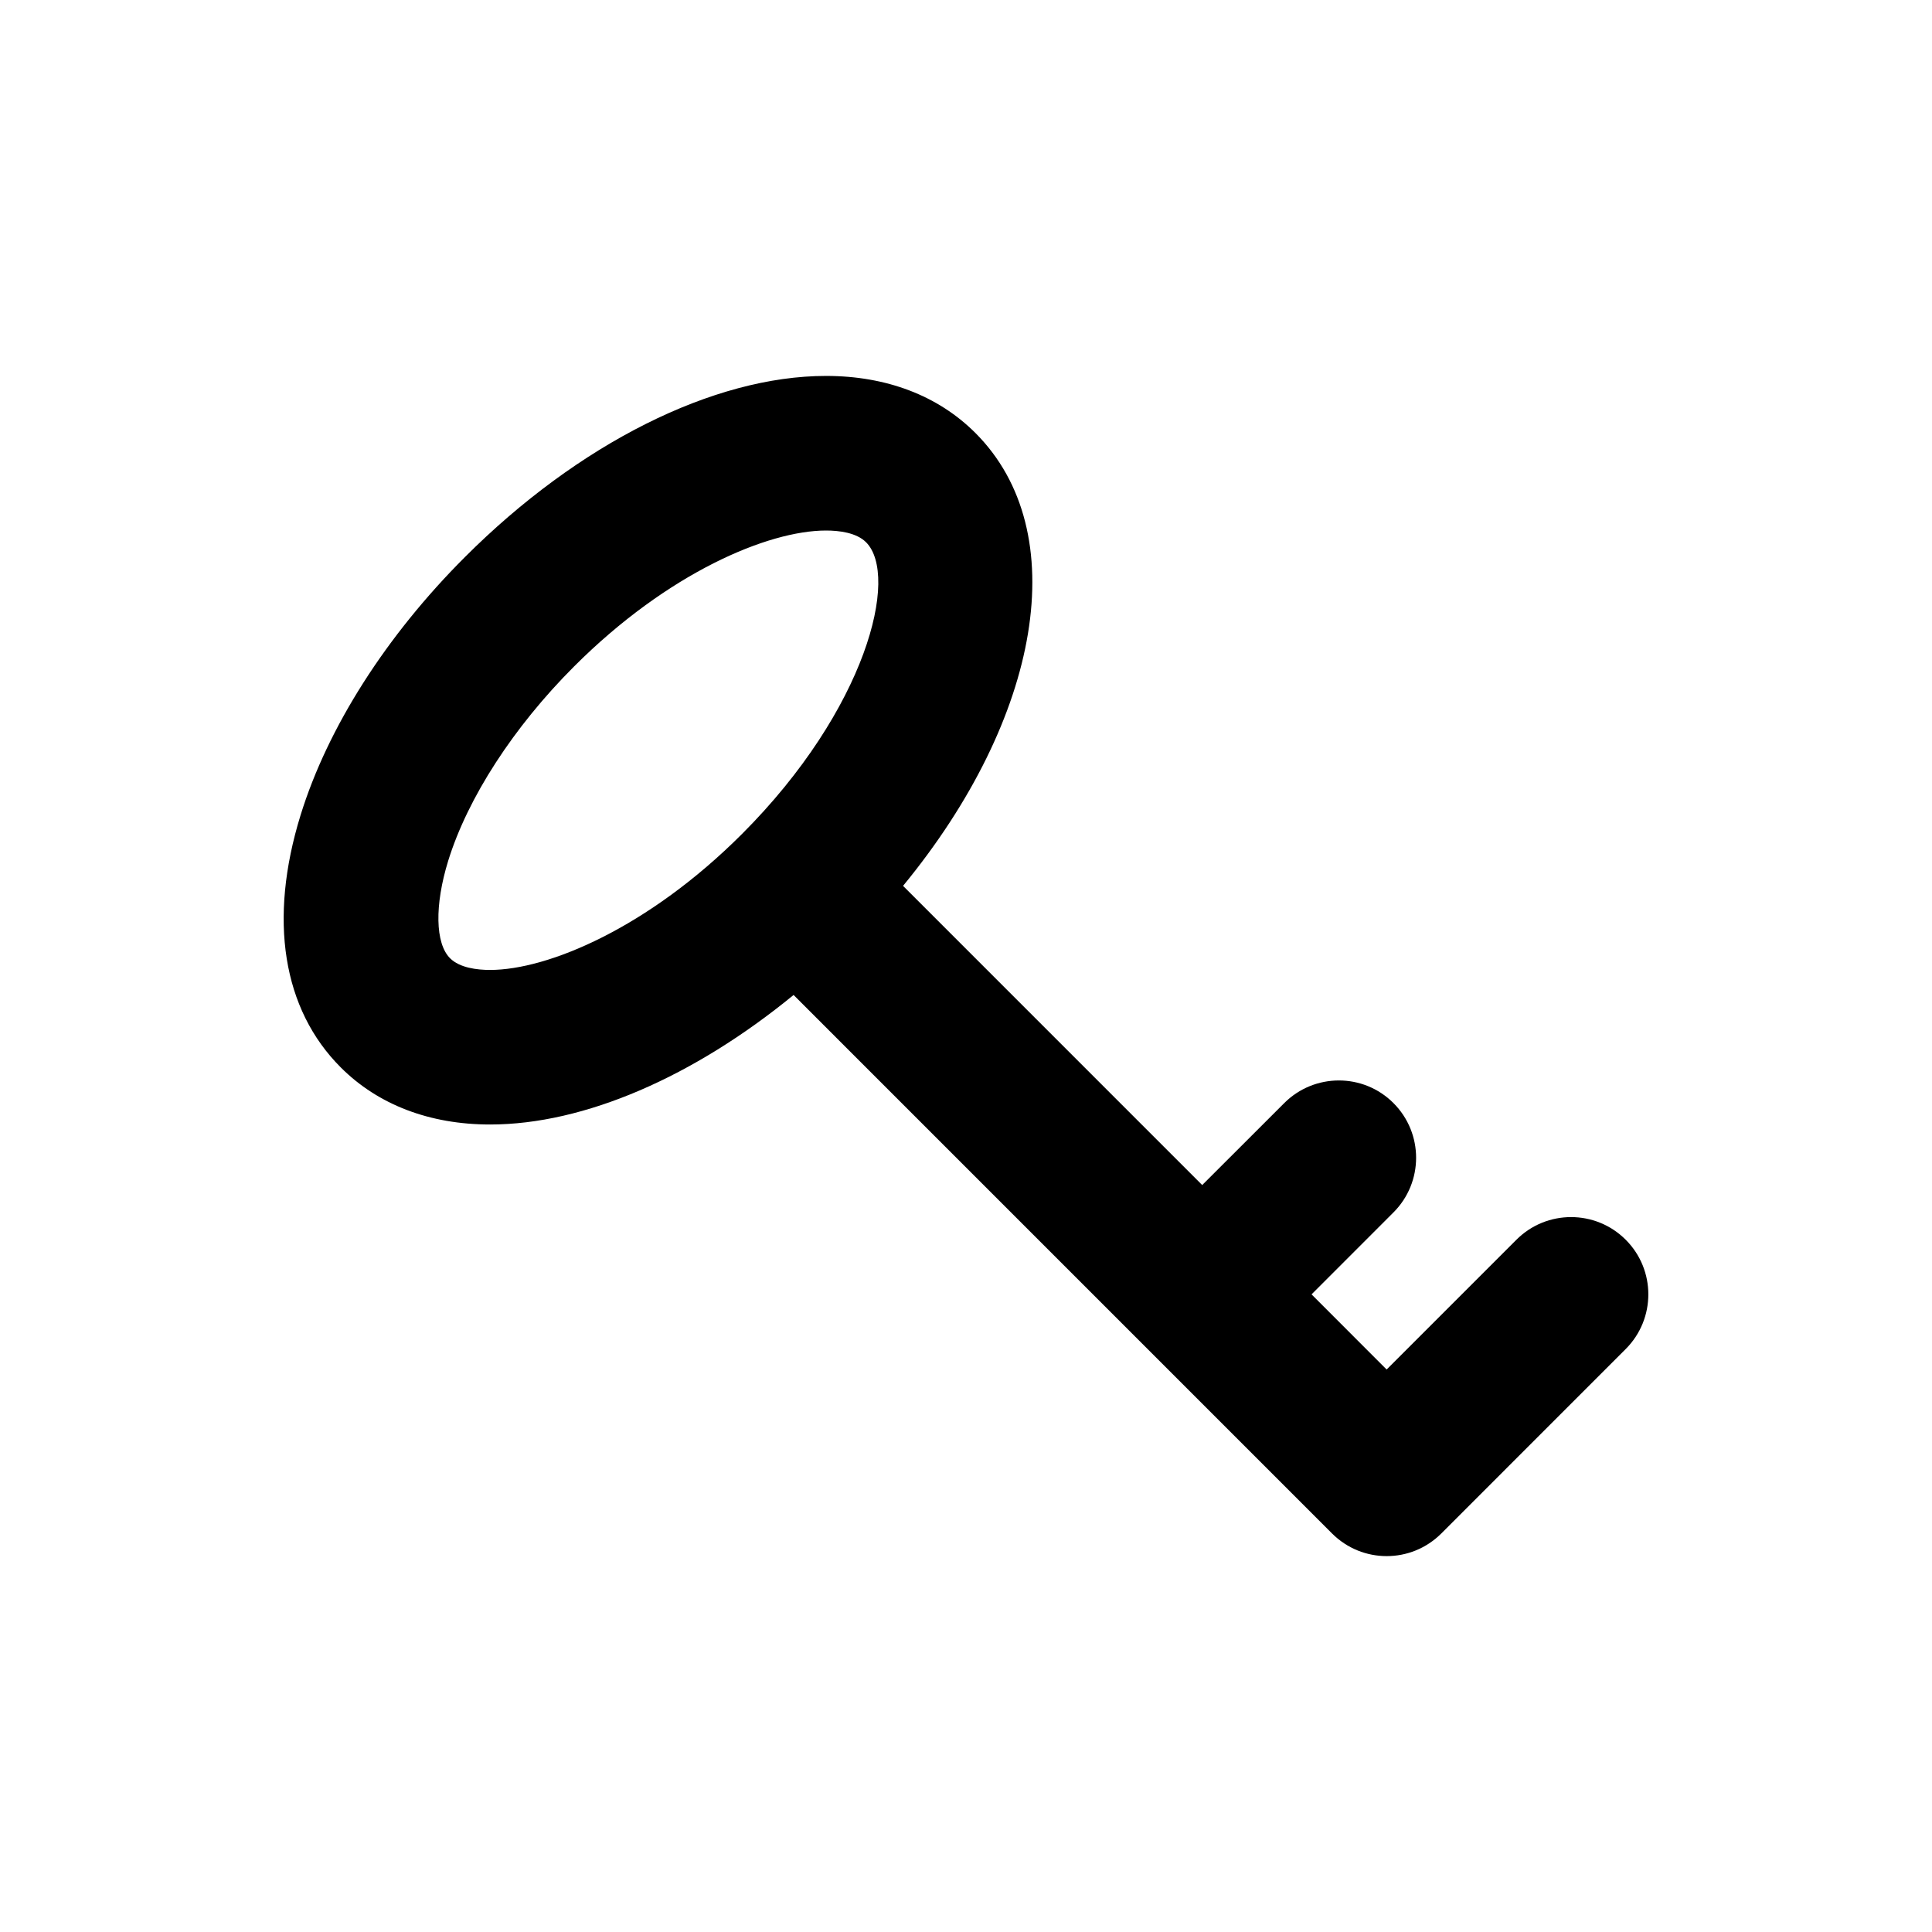
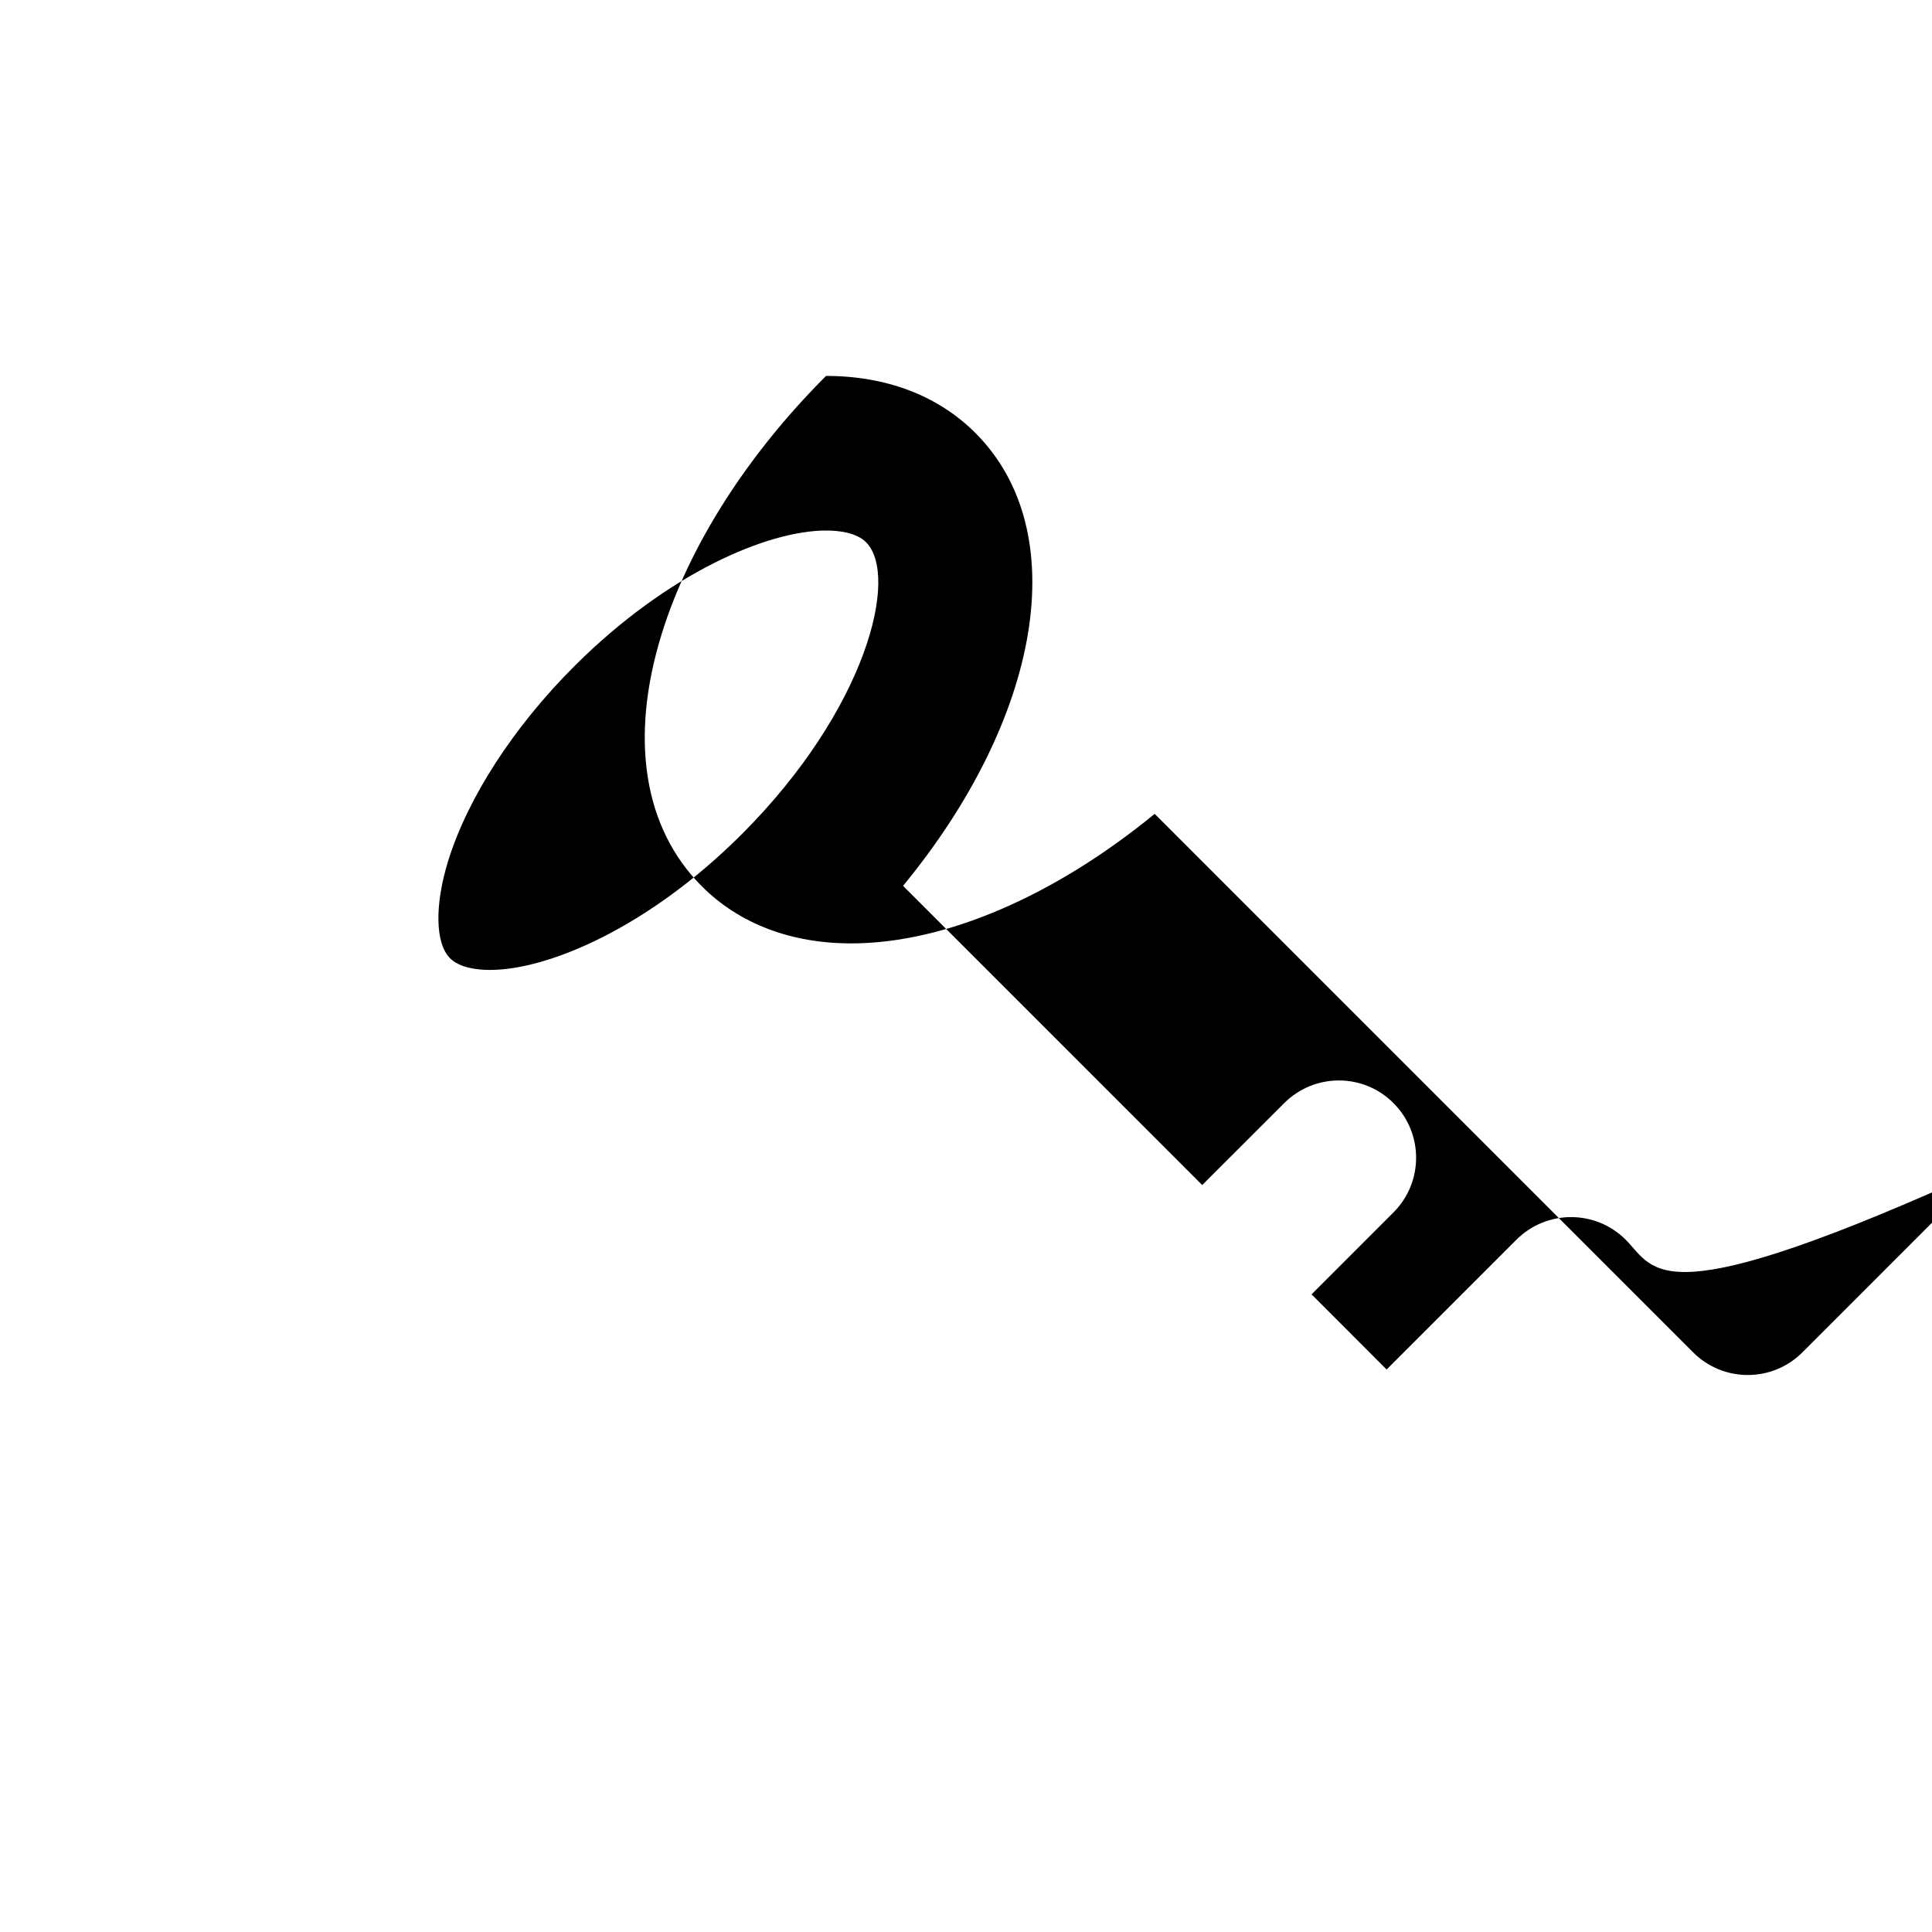
<svg xmlns="http://www.w3.org/2000/svg" version="1.1" id="Layer_1" x="0px" y="0px" width="50px" height="50px" viewBox="0 0 50 50" enable-background="new 0 0 50 50" xml:space="preserve">
-   <path d="M42.073,32.084c-0.781-0.781-2.047-0.781-2.828,0l-3.359,3.359l-1.943-1.945l2.12-2.121c0.781-0.781,0.781-2.047,0-2.829  c-0.78-0.782-2.047-0.78-2.827,0l-2.123,2.121l-7.742-7.743c3.572-4.344,4.426-9.168,1.871-11.722  c-0.965-0.965-2.301-1.475-3.864-1.475c-2.917,0-6.41,1.752-9.345,4.687c-2.043,2.041-3.553,4.413-4.254,6.679  c-0.836,2.704-0.467,5.023,1.041,6.531c0.965,0.965,2.301,1.476,3.864,1.476c2.437,0,5.272-1.236,7.854-3.352l13.935,13.936  c0.392,0.391,0.902,0.586,1.414,0.586c0.513,0,1.022-0.195,1.414-0.586l4.772-4.773C42.854,34.131,42.854,32.865,42.073,32.084z   M11.647,24.799c-0.384-0.384-0.402-1.374-0.048-2.521c0.505-1.632,1.693-3.466,3.261-5.033c2.428-2.428,5.021-3.515,6.517-3.515  c0.334,0,0.786,0.053,1.036,0.303c0.863,0.864,0.022,4.317-3.213,7.553c-2.428,2.429-5.022,3.516-6.517,3.516  C12.349,25.102,11.897,25.049,11.647,24.799z" />
+   <path d="M42.073,32.084c-0.781-0.781-2.047-0.781-2.828,0l-3.359,3.359l-1.943-1.945l2.12-2.121c0.781-0.781,0.781-2.047,0-2.829  c-0.78-0.782-2.047-0.78-2.827,0l-2.123,2.121l-7.742-7.743c3.572-4.344,4.426-9.168,1.871-11.722  c-0.965-0.965-2.301-1.475-3.864-1.475c-2.043,2.041-3.553,4.413-4.254,6.679  c-0.836,2.704-0.467,5.023,1.041,6.531c0.965,0.965,2.301,1.476,3.864,1.476c2.437,0,5.272-1.236,7.854-3.352l13.935,13.936  c0.392,0.391,0.902,0.586,1.414,0.586c0.513,0,1.022-0.195,1.414-0.586l4.772-4.773C42.854,34.131,42.854,32.865,42.073,32.084z   M11.647,24.799c-0.384-0.384-0.402-1.374-0.048-2.521c0.505-1.632,1.693-3.466,3.261-5.033c2.428-2.428,5.021-3.515,6.517-3.515  c0.334,0,0.786,0.053,1.036,0.303c0.863,0.864,0.022,4.317-3.213,7.553c-2.428,2.429-5.022,3.516-6.517,3.516  C12.349,25.102,11.897,25.049,11.647,24.799z" />
</svg>